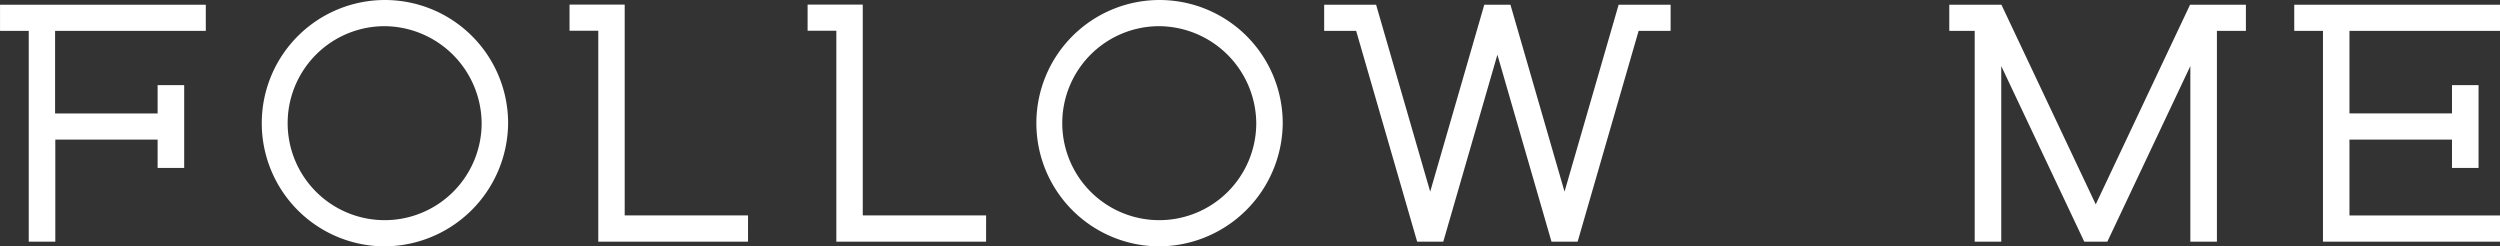
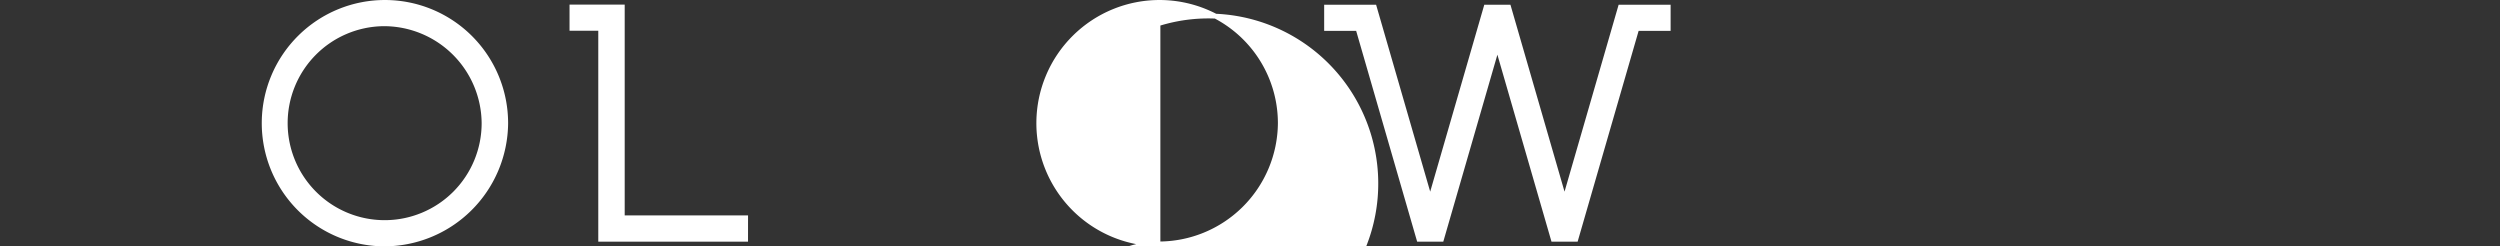
<svg xmlns="http://www.w3.org/2000/svg" width="103.51" height="10.2" viewBox="0 0 103.51 10.2">
  <rect x="0" y="0" width="103.51" height="10.2" fill="#333333" stroke="none" />
  <g transform="translate(0.1 0.1)">
-     <path d="M649.41,453.207v-.884h-8.319v.884h1.189v8.726h7.131v-.884h-6.234v-3.34h4.445v1.172h.9v-3.229h-.9v1.172h-4.445v-3.618Z" transform="translate(-546.1 -452.128)" fill="#fff" stroke="#fff" stroke-width="0.2" />
-     <path d="M609.886,452.323l-3.969,8.4-3.969-8.4h-1.995v.884h1.052v8.726h.9v-7.616l3.6,7.616h.829l3.6-7.616v7.616h.9v-8.726h1.2v-.884Z" transform="translate(-519.245 -452.128)" fill="#fff" stroke="#fff" stroke-width="0.2" />
    <path d="M527.426,452.323l-2.315,8-2.315-8h-.932l-2.315,8-2.315-8h-1.975v.884h1.3l2.525,8.726h.932l2.315-8,2.315,8h.932l2.525-8.726h1.3v-.884Z" transform="translate(-460.433 -452.128)" fill="#fff" stroke="#fff" stroke-width="0.2" />
    <path d="M393.076,461.762a5,5,0,1,1,5.066-5A5.039,5.039,0,0,1,393.076,461.762Zm0-9.116a4.116,4.116,0,1,0,4.17,4.115A4.148,4.148,0,0,0,393.076,452.646Z" transform="translate(-377.304 -451.762)" fill="#fff" stroke="#fff" stroke-width="0.2" />
-     <path d="M485.58,461.762a5,5,0,1,1,5.066-5A5.039,5.039,0,0,1,485.58,461.762Zm0-9.116a4.116,4.116,0,1,0,4.17,4.115A4.148,4.148,0,0,0,485.58,452.646Z" transform="translate(-437.736 -451.762)" fill="#fff" stroke="#fff" stroke-width="0.2" />
-     <path d="M366.495,453.207v-.884h-8.32v.884h1.189v8.726h.9v-4.224H364.7v1.172h.9v-3.229h-.9v1.173h-4.445v-3.618Z" transform="translate(-358.174 -452.128)" fill="#fff" stroke="#fff" stroke-width="0.2" />
-     <path d="M460.773,461.933h-6V453.2h-1.19v-.882h2.084v8.728h5.107Z" transform="translate(-420.145 -452.128)" fill="#fff" stroke="#fff" stroke-width="0.2" />
+     <path d="M485.58,461.762a5,5,0,1,1,5.066-5A5.039,5.039,0,0,1,485.58,461.762Za4.116,4.116,0,1,0,4.17,4.115A4.148,4.148,0,0,0,485.58,452.646Z" transform="translate(-437.736 -451.762)" fill="#fff" stroke="#fff" stroke-width="0.2" />
    <path d="M432.352,461.933h-6V453.2h-1.19v-.882h2.084v8.728h5.107Z" transform="translate(-401.581 -452.128)" fill="#fff" stroke="#fff" stroke-width="0.2" />
  </g>
</svg>